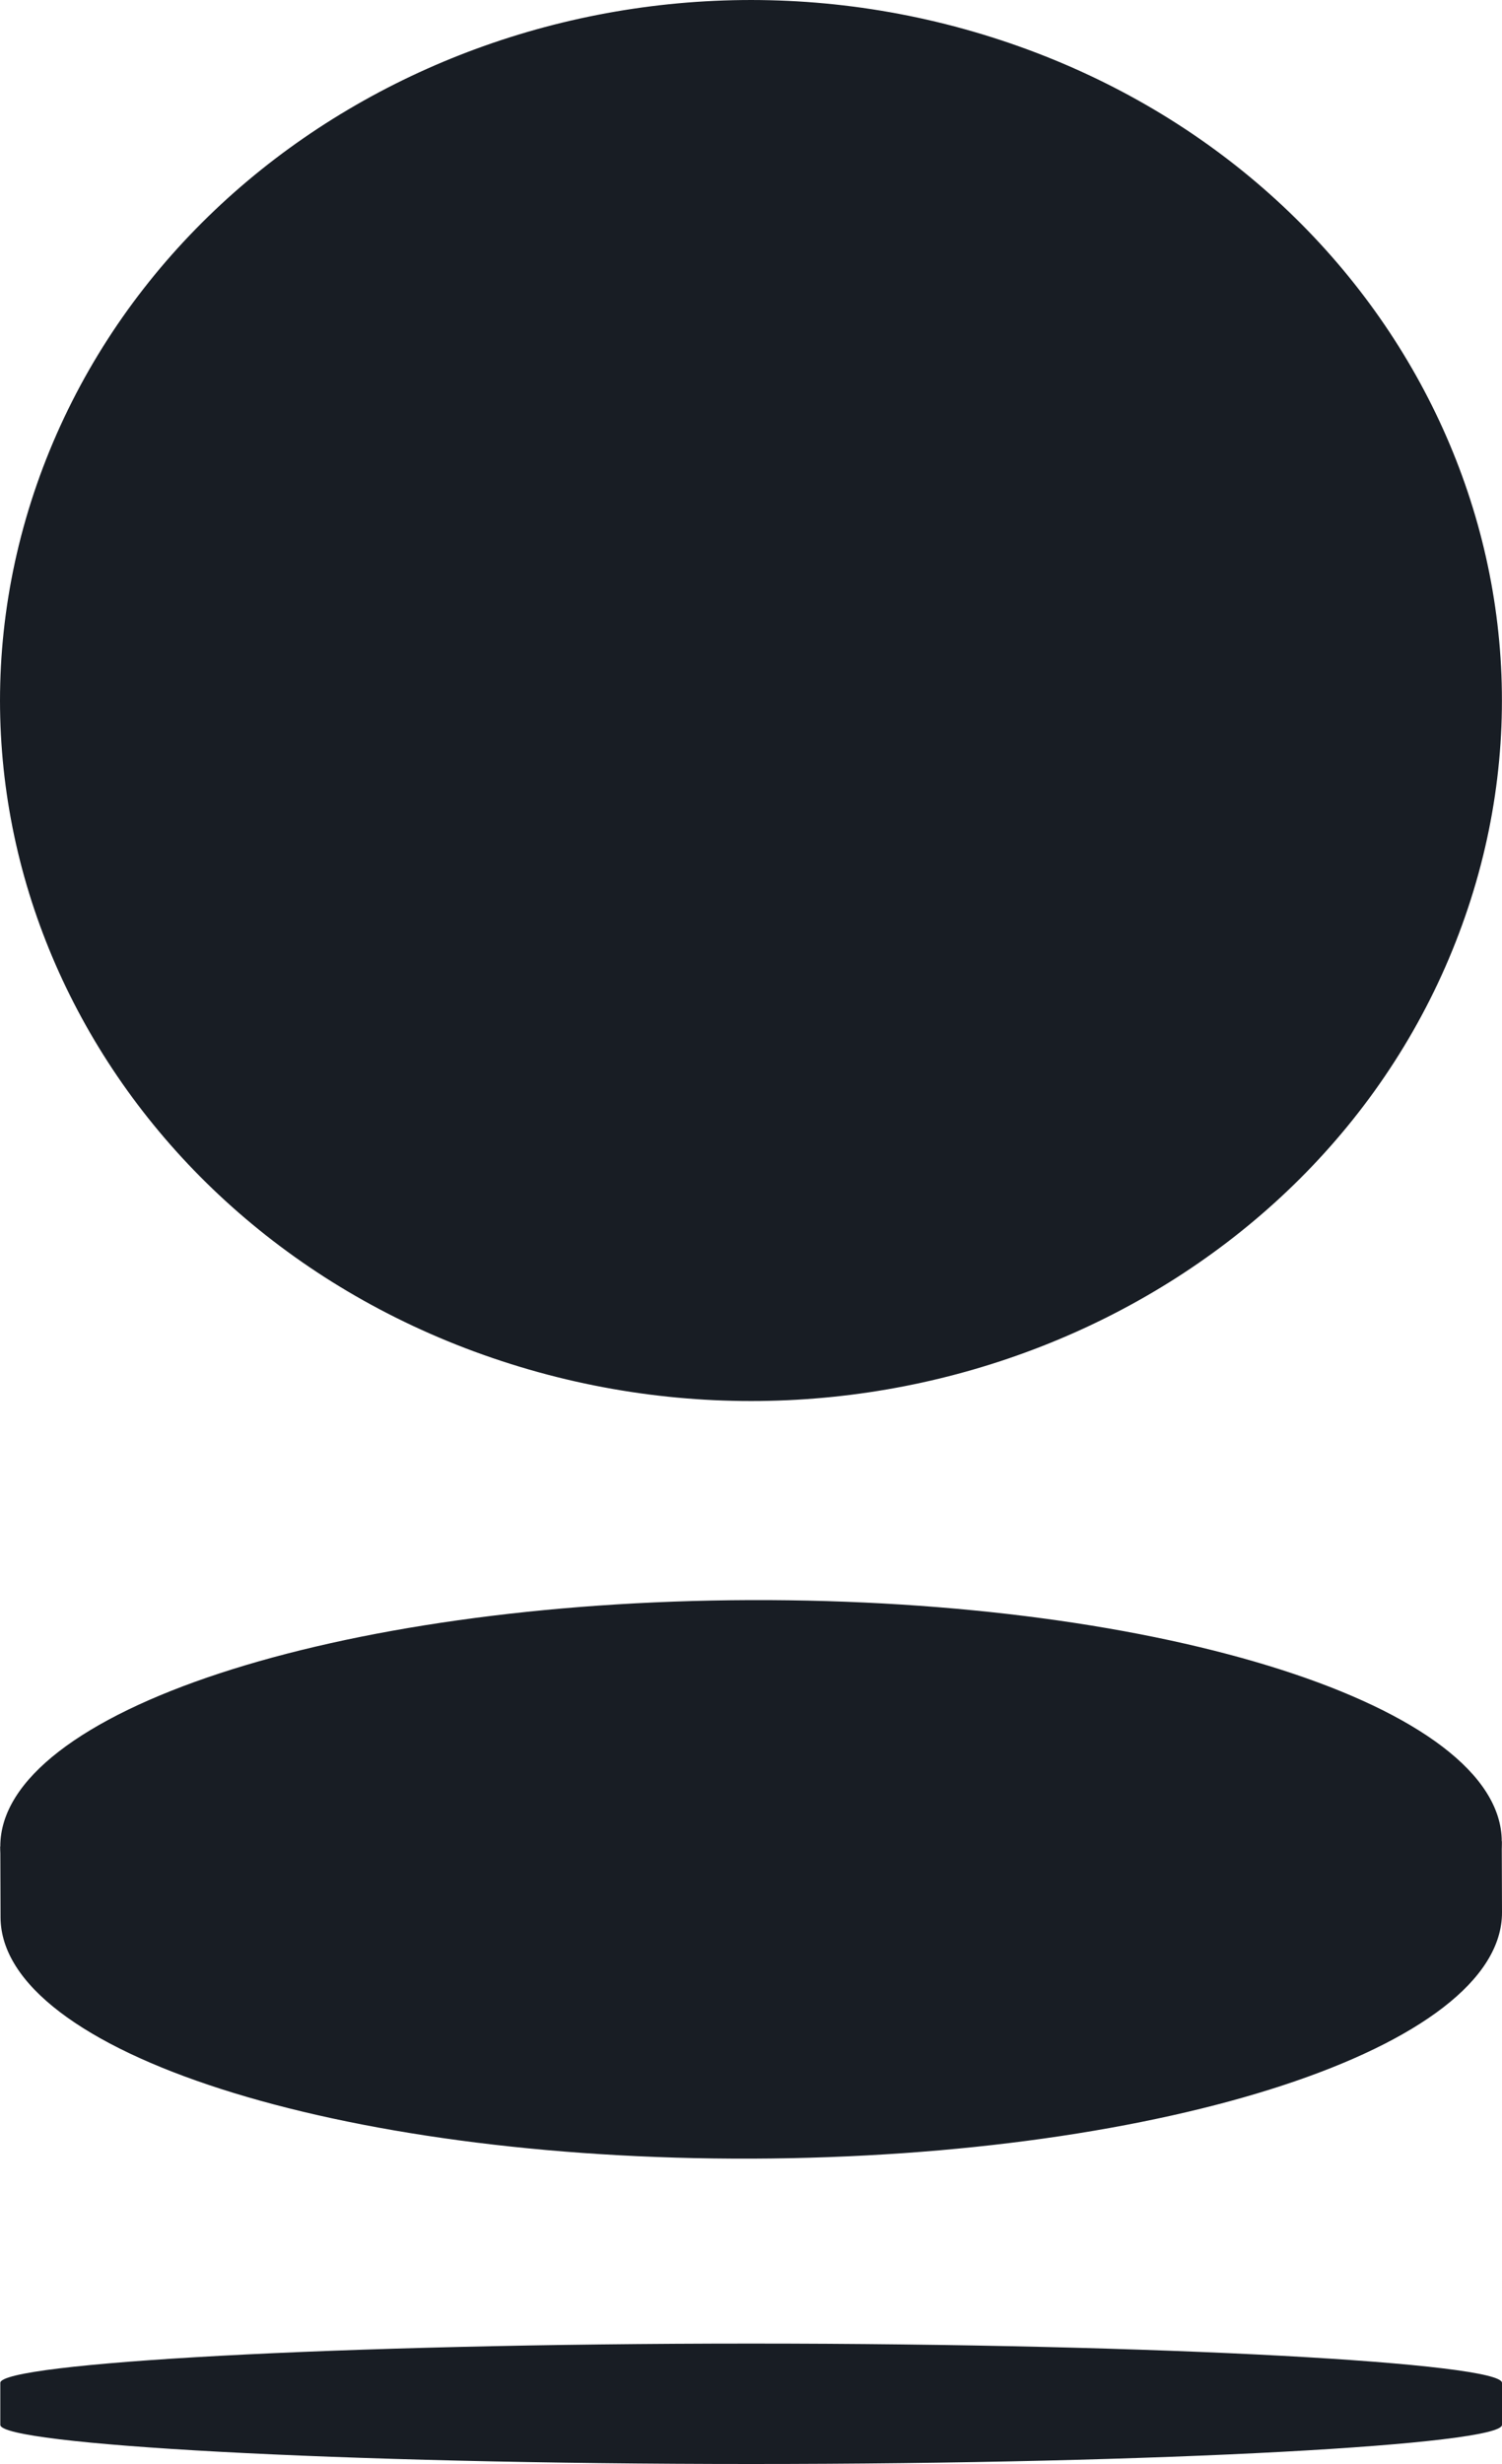
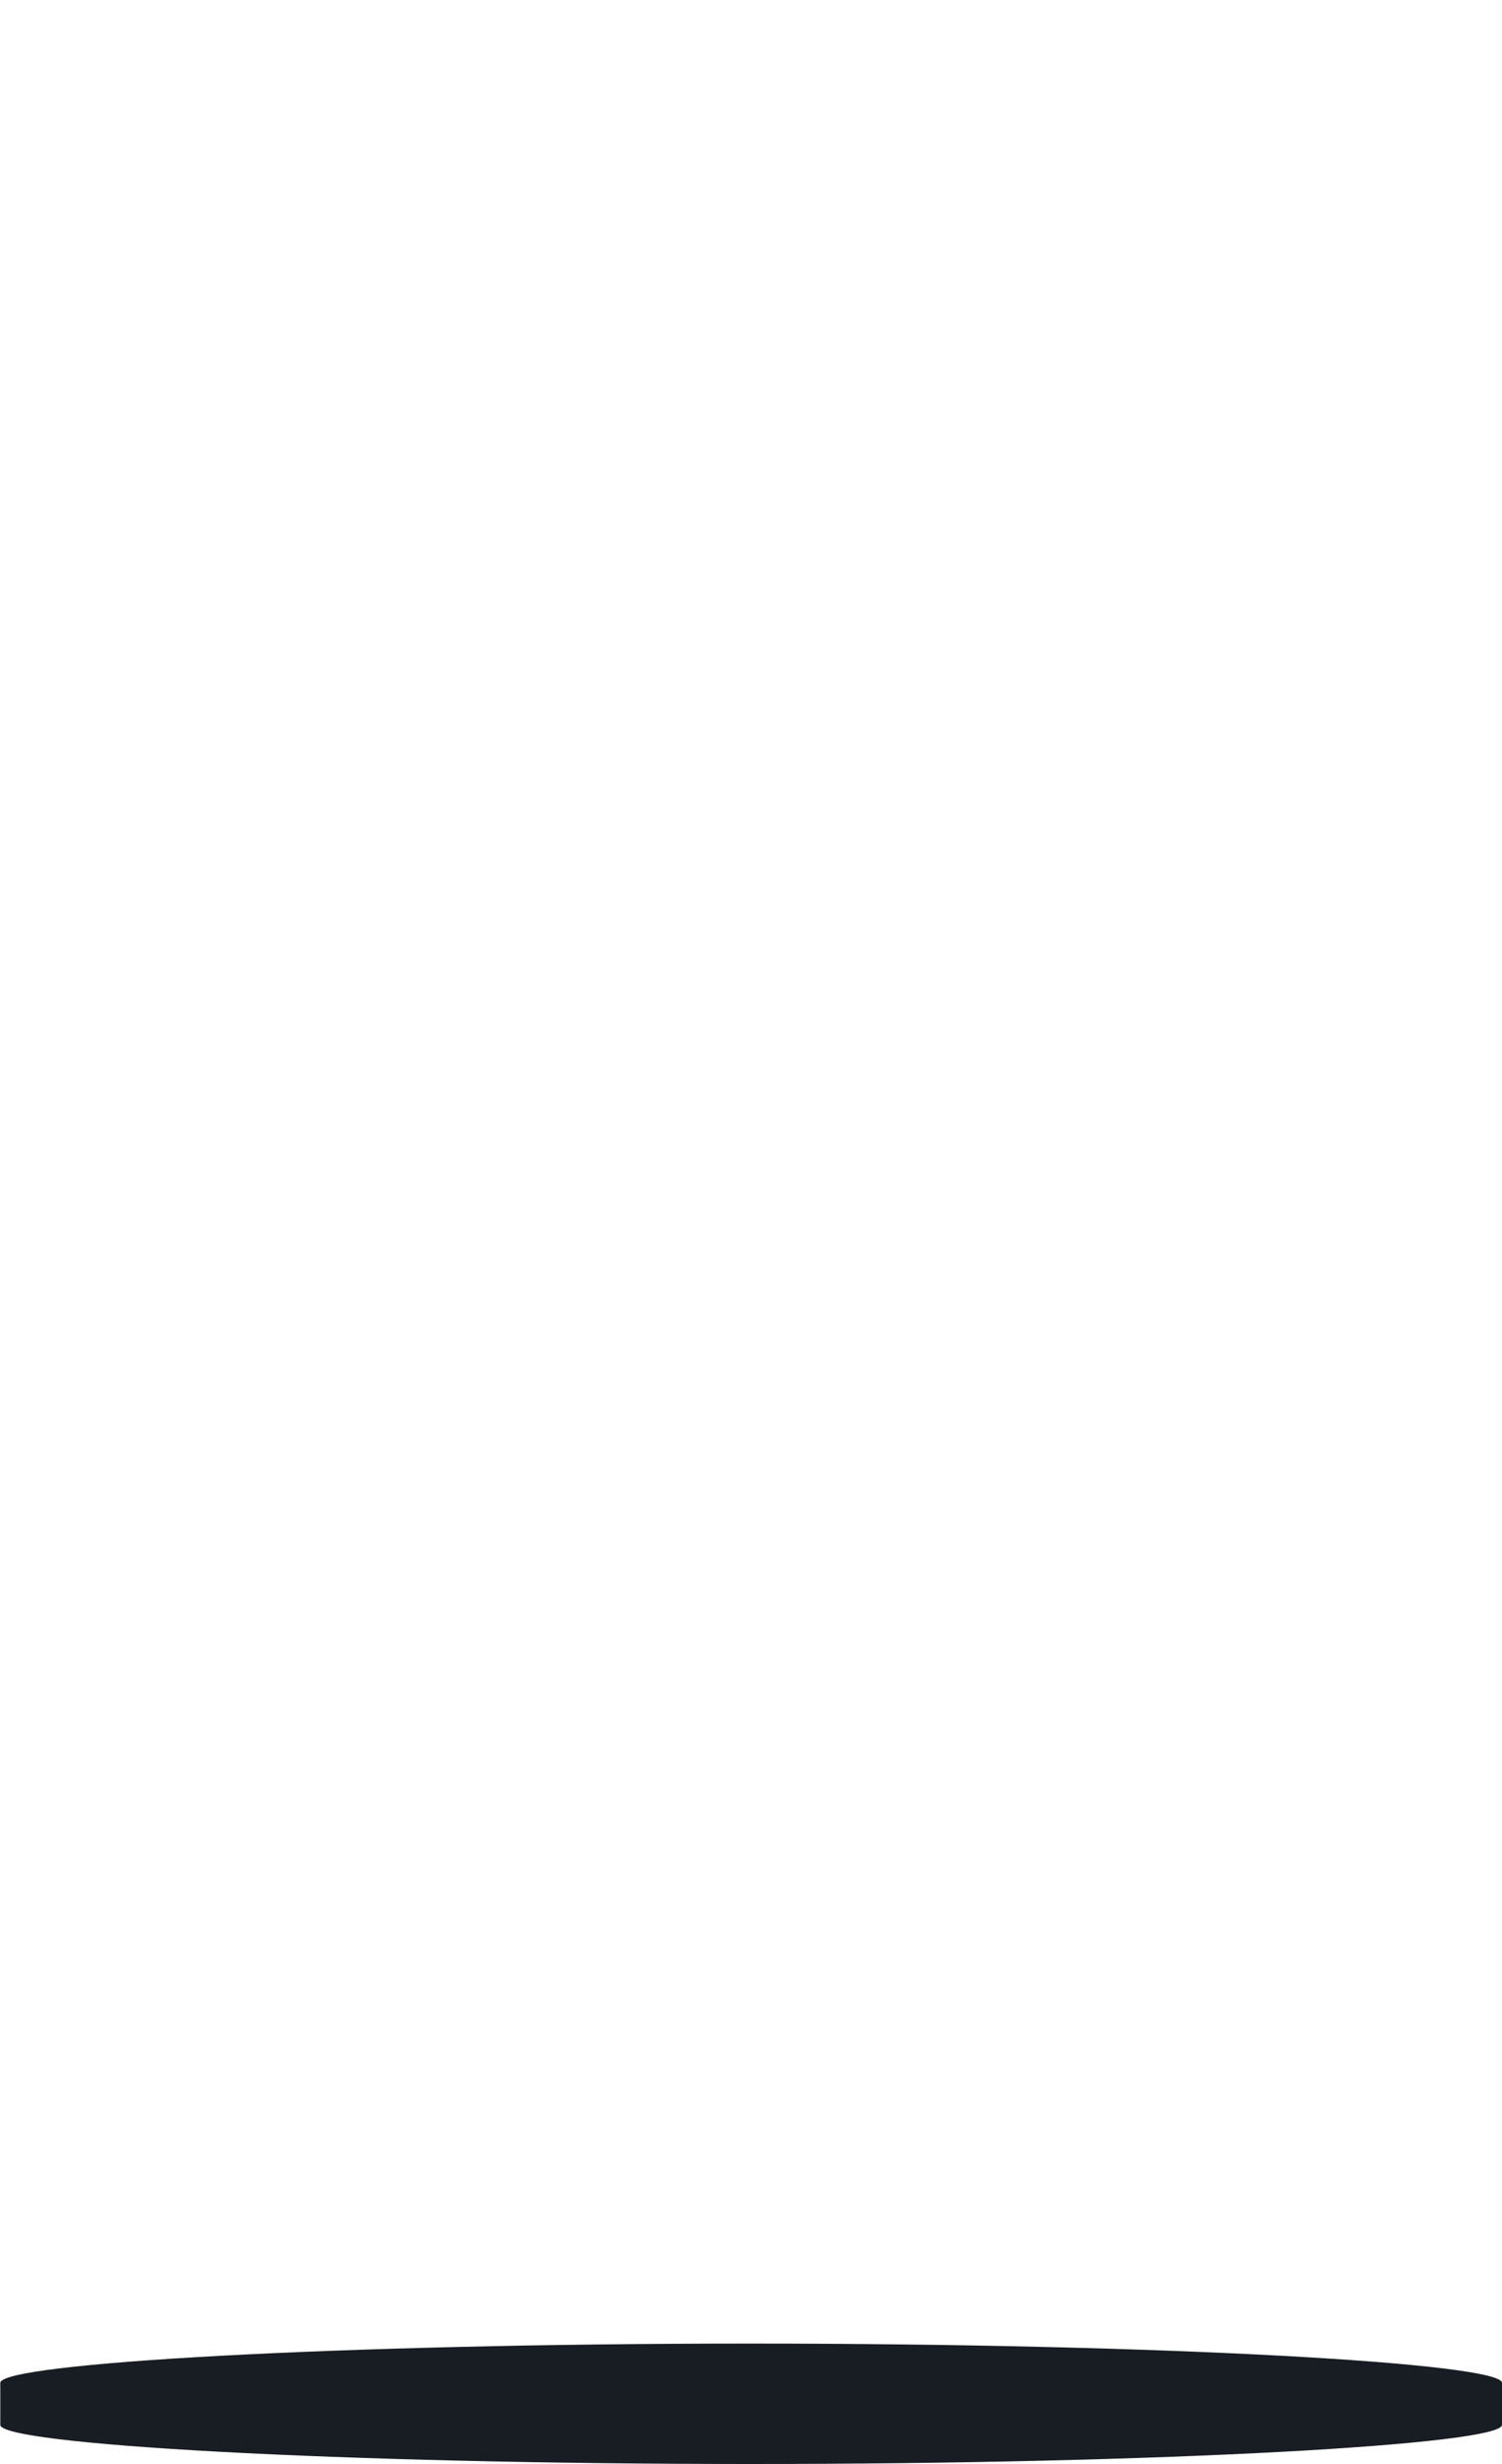
<svg xmlns="http://www.w3.org/2000/svg" width="25" height="41" viewBox="0 0 25 41" fill="none">
  <g clip-path="url(#clip0_6119_73741)">
-     <path fill-rule="evenodd" clip-rule="evenodd" d="M24.284 15.531C21.994 21.604 14.856 24.785 8.347 22.647C1.834 20.506 -1.579 13.855 0.714 7.782C3.014 1.711 10.149 -1.474 16.654 0.667C23.163 2.807 26.58 9.46 24.284 15.531Z" fill="#181D24" />
-     <path fill-rule="evenodd" clip-rule="evenodd" d="M24.996 30.639L25 31.82C25.008 34.059 19.422 35.894 12.517 35.919C5.616 35.941 0.016 34.144 0.009 31.903L0.005 30.726L24.996 30.639Z" fill="#181D24" />
-     <path fill-rule="evenodd" clip-rule="evenodd" d="M24.996 30.638C25.004 32.881 19.415 34.717 12.517 34.737C5.612 34.759 0.012 32.964 0.005 30.726C-0.003 28.484 5.586 26.649 12.487 26.625C19.385 26.603 24.989 28.4 24.996 30.638Z" fill="#181D24" />
-     <path fill-rule="evenodd" clip-rule="evenodd" d="M0.005 39.65C0.005 39.321 5.601 38.996 12.502 38.996C19.404 38.996 25 39.321 25 39.65V40.349C25 40.676 19.404 41 12.502 41C5.601 41 0.005 40.676 0.005 40.349V39.65Z" fill="#181D24" />
+     <path fill-rule="evenodd" clip-rule="evenodd" d="M0.005 39.65C0.005 39.321 5.601 38.996 12.502 38.996C19.404 38.996 25 39.321 25 39.65V40.349C25 40.676 19.404 41 12.502 41C5.601 41 0.005 40.676 0.005 40.349V39.65" fill="#181D24" />
  </g>
  <defs>
    <clipPath id="clip0_6119_73741">
      <rect width="25" height="41" fill="white" />
    </clipPath>
  </defs>
</svg>